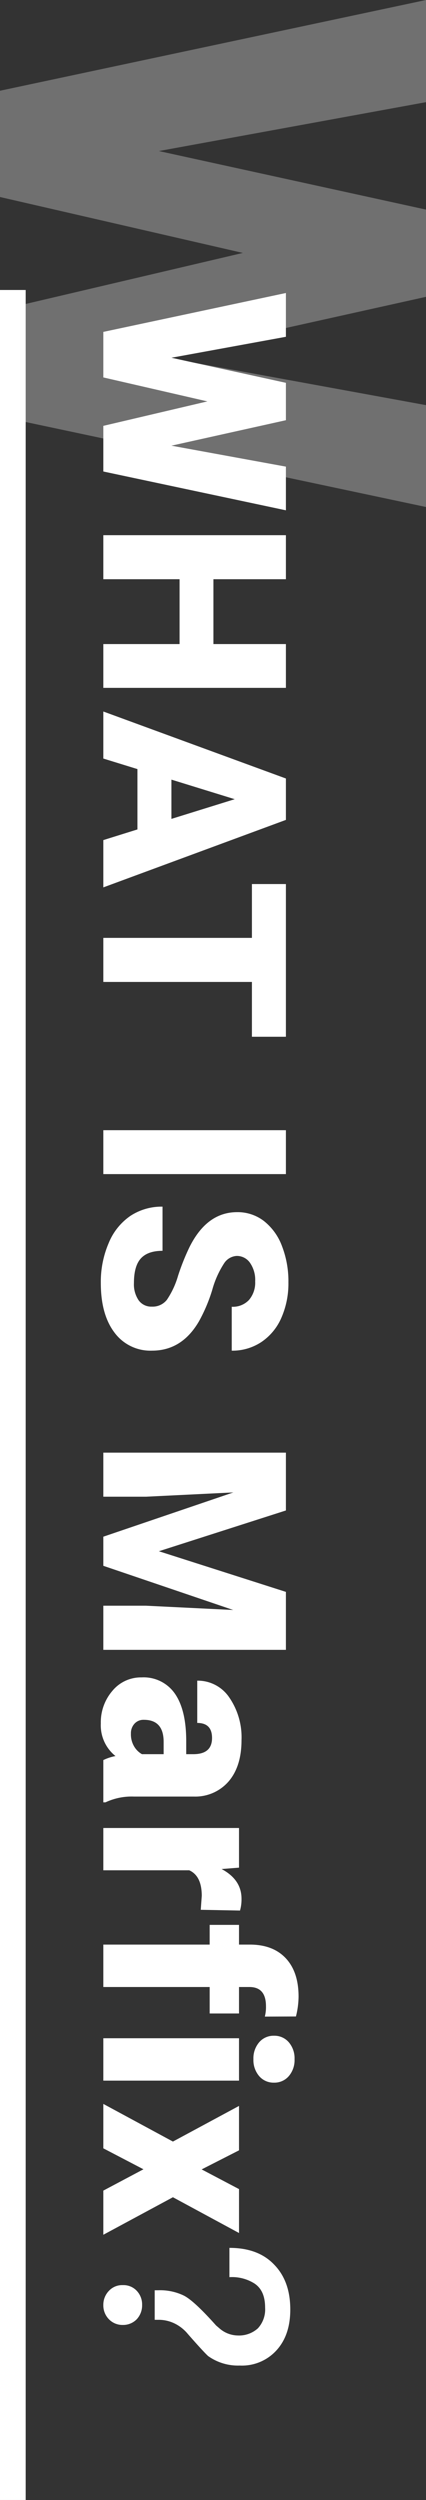
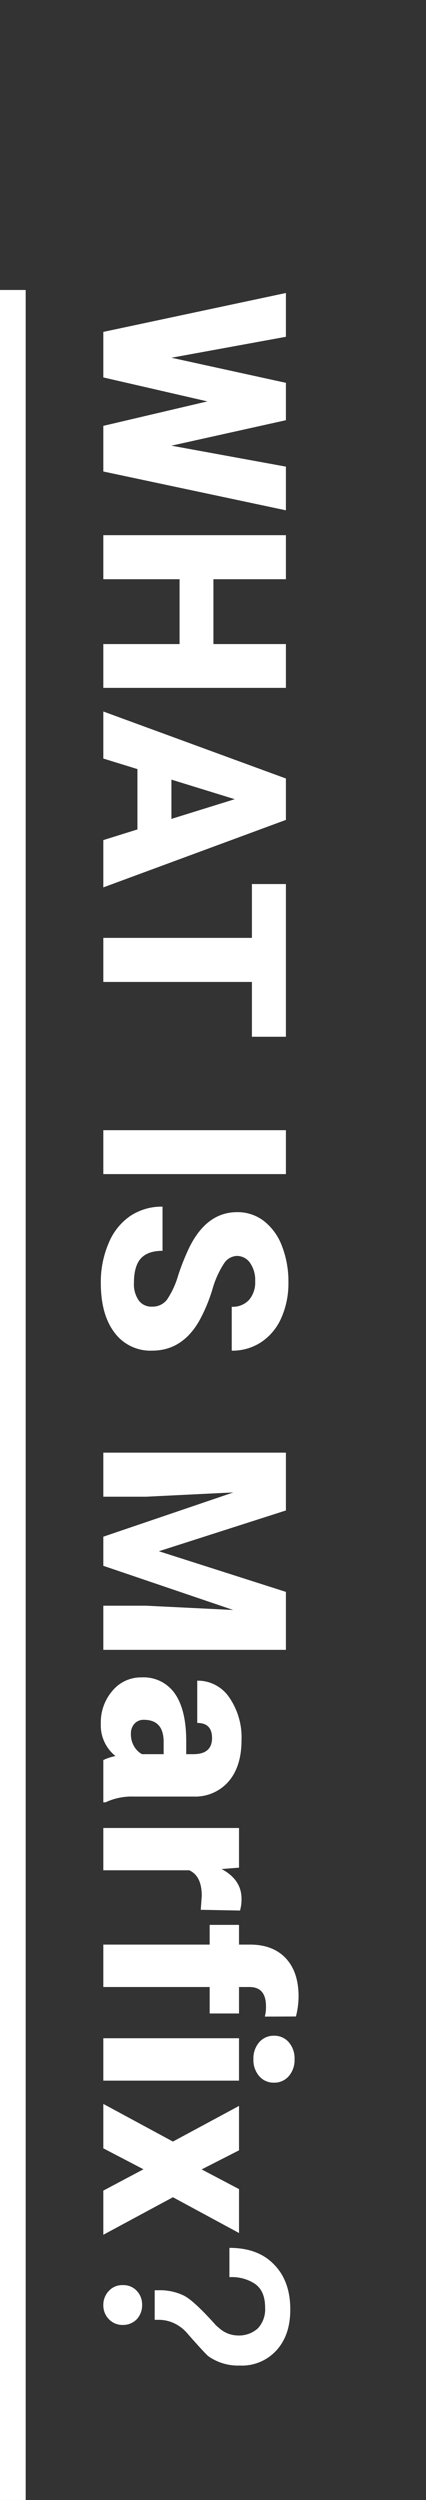
<svg xmlns="http://www.w3.org/2000/svg" width="99.531" height="583.808" viewBox="0 0 99.531 583.808">
  <rect x="0" y="0" width="99.531" height="583.808" fill="#333333" stroke="none" />
  <g id="Group_7773" data-name="Group 7773" transform="translate(8910 10020.396)">
-     <path id="Path_2338" data-name="Path 2338" d="M84.629-37.119,96.045-99.531h23.789L98.711,0H73.828L60.5-56.738,47.441,0H22.627L1.436-99.531H25.293L36.709-37.119,50.381-99.531H70.752Z" transform="translate(-8910 -10021.832) rotate(90)" fill="#fff" opacity="0.3" />
-     <path id="Path_2339" data-name="Path 2339" d="M36.27-15.908l4.893-26.748h10.2L42.3,0H31.641L25.928-24.316,20.332,0H9.7L.615-42.656H10.84l4.893,26.748,5.859-26.748h8.73ZM92.825,0H82.6V-17.812H67.454V0H57.171V-42.656H67.454v16.934H82.6V-42.656H92.825Zm33.06-7.969H111.793L109.332,0H98.346l15.645-42.656h9.668L139.42,0H128.375Zm-11.631-7.939h9.17l-4.6-14.795ZM174.3-34.717h-12.8V0H151.211V-34.717H138.642v-7.939H174.3ZM206.373,0H196.119V-42.656h10.254Zm30.95-11.338a4.225,4.225,0,0,0-1.6-3.516,19.845,19.845,0,0,0-5.61-2.607,53.825,53.825,0,0,1-6.562-2.607q-8.291-4.072-8.291-11.191a10.036,10.036,0,0,1,2.065-6.255,13.359,13.359,0,0,1,5.845-4.219,22.745,22.745,0,0,1,8.5-1.509,19.9,19.9,0,0,1,8.247,1.641,13.057,13.057,0,0,1,5.669,4.673A12.2,12.2,0,0,1,247.607-30H237.353a5.157,5.157,0,0,0-1.6-4.043,6.224,6.224,0,0,0-4.321-1.436,7.018,7.018,0,0,0-4.351,1.216,3.73,3.73,0,0,0-1.6,3.091,3.755,3.755,0,0,0,1.758,2.974,22.167,22.167,0,0,0,6.182,2.754,37.868,37.868,0,0,1,7.266,3.062q6.914,3.984,6.914,10.986a10.416,10.416,0,0,1-4.219,8.789Q239.169.586,231.816.586a22.959,22.959,0,0,1-9.39-1.86,14.157,14.157,0,0,1-6.328-5.1,13.283,13.283,0,0,1-2.124-7.456h10.313q0,3.428,1.772,5.054t5.757,1.626a6.618,6.618,0,0,0,4.028-1.1A3.626,3.626,0,0,0,237.323-11.338Zm47.6-31.318,9.521,29.678,9.492-29.678h13.535V0H307.164V-9.961l1-20.391L297.847,0h-6.8L280.709-30.381l1,20.42V0H271.421V-42.656ZM343.212,0a11.148,11.148,0,0,1-.937-2.842A9.181,9.181,0,0,1,334.657.586a11.247,11.247,0,0,1-7.617-2.71,8.626,8.626,0,0,1-3.135-6.812,8.865,8.865,0,0,1,3.809-7.793q3.809-2.637,11.074-2.637h3.047v-1.67q0-4.365-3.779-4.365-3.516,0-3.516,3.457h-9.873a8.864,8.864,0,0,1,3.911-7.471,16.422,16.422,0,0,1,9.976-2.871q6.064,0,9.58,2.959a10.288,10.288,0,0,1,3.6,8.115V-7.178A14.371,14.371,0,0,0,353.085-.5V0ZM337.03-6.445a5.507,5.507,0,0,0,3.062-.791,4.958,4.958,0,0,0,1.743-1.787v-5.068h-2.871q-5.156,0-5.156,4.629a2.826,2.826,0,0,0,.908,2.183A3.287,3.287,0,0,0,337.03-6.445Zm41.146-16.318L374.924-23q-4.658,0-5.977,2.93V0h-9.873V-31.7h9.258l.322,4.072q2.49-4.658,6.943-4.658a9.628,9.628,0,0,1,2.754.352ZM386.3,0V-24.844h-4.6V-31.7h4.6v-2.52q0-5.42,3.193-8.408t8.965-2.988a19.631,19.631,0,0,1,4.629.615l.029,7.266A9.02,9.02,0,0,0,400.689-38q-4.482,0-4.482,3.867V-31.7h6.182v6.855h-6.182V0Zm31.771,0h-9.9V-31.7h9.9ZM407.586-39.873a4.407,4.407,0,0,1,1.523-3.457,5.748,5.748,0,0,1,3.955-1.348,5.748,5.748,0,0,1,3.955,1.348,4.407,4.407,0,0,1,1.523,3.457,4.407,4.407,0,0,1-1.523,3.457,5.748,5.748,0,0,1-3.955,1.348,5.748,5.748,0,0,1-3.955-1.348A4.407,4.407,0,0,1,407.586-39.873Zm31.214,16.9,4.6-8.73h10.254L445.3-16.26,454.064,0H443.752l-4.98-9.375L433.879,0H423.507L432.3-16.26,423.976-31.7h10.371ZM471.524-43.68c-4.44,0-7.92,1.26-10.5,3.78-2.64,2.52-3.9,6-3.9,10.44h6.84a9.8,9.8,0,0,1,1.5-5.88c1.14-1.68,3-2.46,5.64-2.46a6.507,6.507,0,0,1,4.8,1.68,6.558,6.558,0,0,1,1.68,4.68,6.644,6.644,0,0,1-1.62,4.26l-.72.84c-3.9,3.48-6.24,6-7.02,7.62a12.706,12.706,0,0,0-1.2,5.88V-12h6.9v-.84a8.479,8.479,0,0,1,.9-3.9,9.3,9.3,0,0,1,2.4-3c2.88-2.52,4.62-4.14,5.16-4.74a11.991,11.991,0,0,0,2.22-7.38A10.885,10.885,0,0,0,481-40.5C478.6-42.66,475.424-43.68,471.524-43.68Zm-1.08,34.62a4.624,4.624,0,0,0-3.3,1.26,4.21,4.21,0,0,0-1.32,3.24,4.21,4.21,0,0,0,1.32,3.24,4.674,4.674,0,0,0,3.3,1.32,4.624,4.624,0,0,0,3.3-1.26,4.389,4.389,0,0,0,1.38-3.3A4.431,4.431,0,0,0,473.8-7.8,4.769,4.769,0,0,0,470.444-9.06Z" transform="translate(-8885.858 -9952.589) rotate(90)" fill="#fff" />
+     <path id="Path_2339" data-name="Path 2339" d="M36.27-15.908l4.893-26.748h10.2L42.3,0H31.641L25.928-24.316,20.332,0H9.7L.615-42.656H10.84l4.893,26.748,5.859-26.748h8.73ZM92.825,0H82.6V-17.812H67.454V0H57.171V-42.656H67.454v16.934H82.6V-42.656H92.825Zm33.06-7.969H111.793L109.332,0H98.346l15.645-42.656h9.668L139.42,0H128.375Zm-11.631-7.939h9.17l-4.6-14.795ZM174.3-34.717h-12.8V0H151.211V-34.717H138.642v-7.939H174.3ZM206.373,0H196.119V-42.656h10.254Zm30.95-11.338a4.225,4.225,0,0,0-1.6-3.516,19.845,19.845,0,0,0-5.61-2.607,53.825,53.825,0,0,1-6.562-2.607q-8.291-4.072-8.291-11.191a10.036,10.036,0,0,1,2.065-6.255,13.359,13.359,0,0,1,5.845-4.219,22.745,22.745,0,0,1,8.5-1.509,19.9,19.9,0,0,1,8.247,1.641,13.057,13.057,0,0,1,5.669,4.673A12.2,12.2,0,0,1,247.607-30H237.353a5.157,5.157,0,0,0-1.6-4.043,6.224,6.224,0,0,0-4.321-1.436,7.018,7.018,0,0,0-4.351,1.216,3.73,3.73,0,0,0-1.6,3.091,3.755,3.755,0,0,0,1.758,2.974,22.167,22.167,0,0,0,6.182,2.754,37.868,37.868,0,0,1,7.266,3.062q6.914,3.984,6.914,10.986a10.416,10.416,0,0,1-4.219,8.789Q239.169.586,231.816.586a22.959,22.959,0,0,1-9.39-1.86,14.157,14.157,0,0,1-6.328-5.1,13.283,13.283,0,0,1-2.124-7.456h10.313q0,3.428,1.772,5.054t5.757,1.626a6.618,6.618,0,0,0,4.028-1.1A3.626,3.626,0,0,0,237.323-11.338Zm47.6-31.318,9.521,29.678,9.492-29.678h13.535V0H307.164V-9.961l1-20.391L297.847,0h-6.8L280.709-30.381l1,20.42V0H271.421V-42.656ZM343.212,0a11.148,11.148,0,0,1-.937-2.842A9.181,9.181,0,0,1,334.657.586a11.247,11.247,0,0,1-7.617-2.71,8.626,8.626,0,0,1-3.135-6.812,8.865,8.865,0,0,1,3.809-7.793q3.809-2.637,11.074-2.637h3.047v-1.67q0-4.365-3.779-4.365-3.516,0-3.516,3.457h-9.873a8.864,8.864,0,0,1,3.911-7.471,16.422,16.422,0,0,1,9.976-2.871q6.064,0,9.58,2.959a10.288,10.288,0,0,1,3.6,8.115V-7.178A14.371,14.371,0,0,0,353.085-.5V0M337.03-6.445a5.507,5.507,0,0,0,3.062-.791,4.958,4.958,0,0,0,1.743-1.787v-5.068h-2.871q-5.156,0-5.156,4.629a2.826,2.826,0,0,0,.908,2.183A3.287,3.287,0,0,0,337.03-6.445Zm41.146-16.318L374.924-23q-4.658,0-5.977,2.93V0h-9.873V-31.7h9.258l.322,4.072q2.49-4.658,6.943-4.658a9.628,9.628,0,0,1,2.754.352ZM386.3,0V-24.844h-4.6V-31.7h4.6v-2.52q0-5.42,3.193-8.408t8.965-2.988a19.631,19.631,0,0,1,4.629.615l.029,7.266A9.02,9.02,0,0,0,400.689-38q-4.482,0-4.482,3.867V-31.7h6.182v6.855h-6.182V0Zm31.771,0h-9.9V-31.7h9.9ZM407.586-39.873a4.407,4.407,0,0,1,1.523-3.457,5.748,5.748,0,0,1,3.955-1.348,5.748,5.748,0,0,1,3.955,1.348,4.407,4.407,0,0,1,1.523,3.457,4.407,4.407,0,0,1-1.523,3.457,5.748,5.748,0,0,1-3.955,1.348,5.748,5.748,0,0,1-3.955-1.348A4.407,4.407,0,0,1,407.586-39.873Zm31.214,16.9,4.6-8.73h10.254L445.3-16.26,454.064,0H443.752l-4.98-9.375L433.879,0H423.507L432.3-16.26,423.976-31.7h10.371ZM471.524-43.68c-4.44,0-7.92,1.26-10.5,3.78-2.64,2.52-3.9,6-3.9,10.44h6.84a9.8,9.8,0,0,1,1.5-5.88c1.14-1.68,3-2.46,5.64-2.46a6.507,6.507,0,0,1,4.8,1.68,6.558,6.558,0,0,1,1.68,4.68,6.644,6.644,0,0,1-1.62,4.26l-.72.84c-3.9,3.48-6.24,6-7.02,7.62a12.706,12.706,0,0,0-1.2,5.88V-12h6.9v-.84a8.479,8.479,0,0,1,.9-3.9,9.3,9.3,0,0,1,2.4-3c2.88-2.52,4.62-4.14,5.16-4.74a11.991,11.991,0,0,0,2.22-7.38A10.885,10.885,0,0,0,481-40.5C478.6-42.66,475.424-43.68,471.524-43.68Zm-1.08,34.62a4.624,4.624,0,0,0-3.3,1.26,4.21,4.21,0,0,0-1.32,3.24,4.21,4.21,0,0,0,1.32,3.24,4.674,4.674,0,0,0,3.3,1.32,4.624,4.624,0,0,0,3.3-1.26,4.389,4.389,0,0,0,1.38-3.3A4.431,4.431,0,0,0,473.8-7.8,4.769,4.769,0,0,0,470.444-9.06Z" transform="translate(-8885.858 -9952.589) rotate(90)" fill="#fff" />
    <rect id="Rectangle_16" data-name="Rectangle 16" width="6" height="516.089" transform="translate(-8910 -9952.678)" fill="#fff" />
  </g>
</svg>